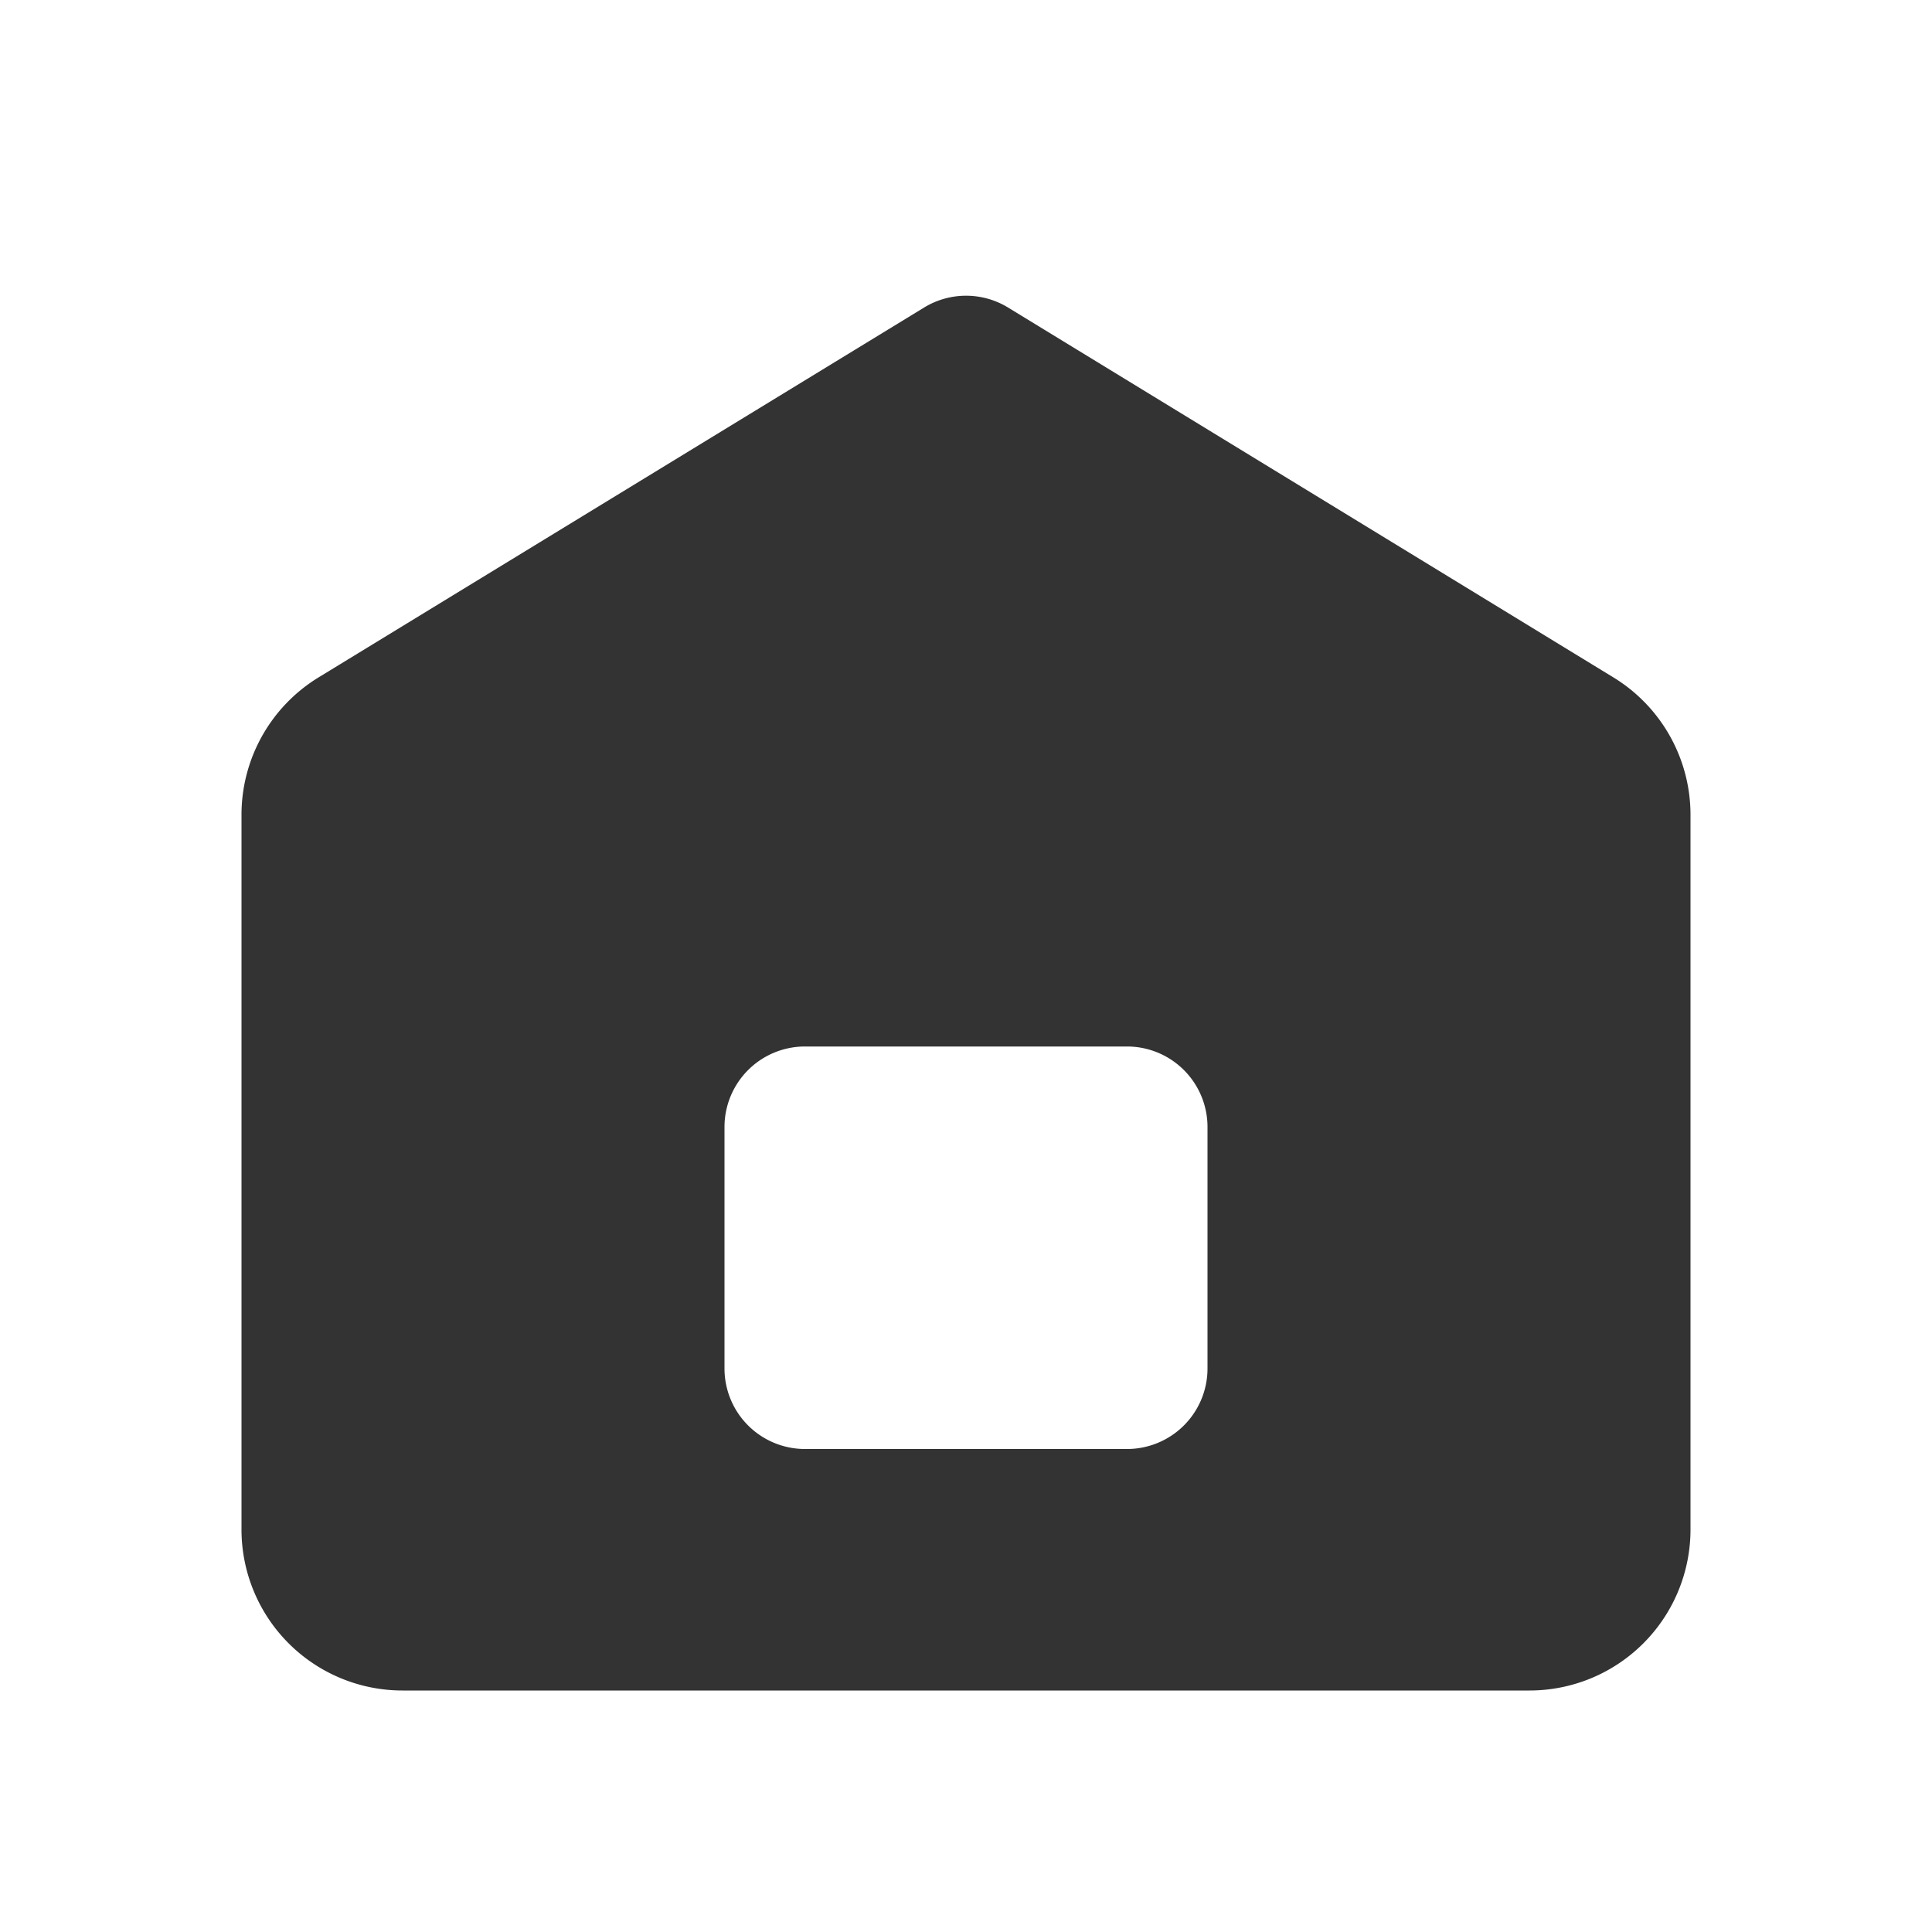
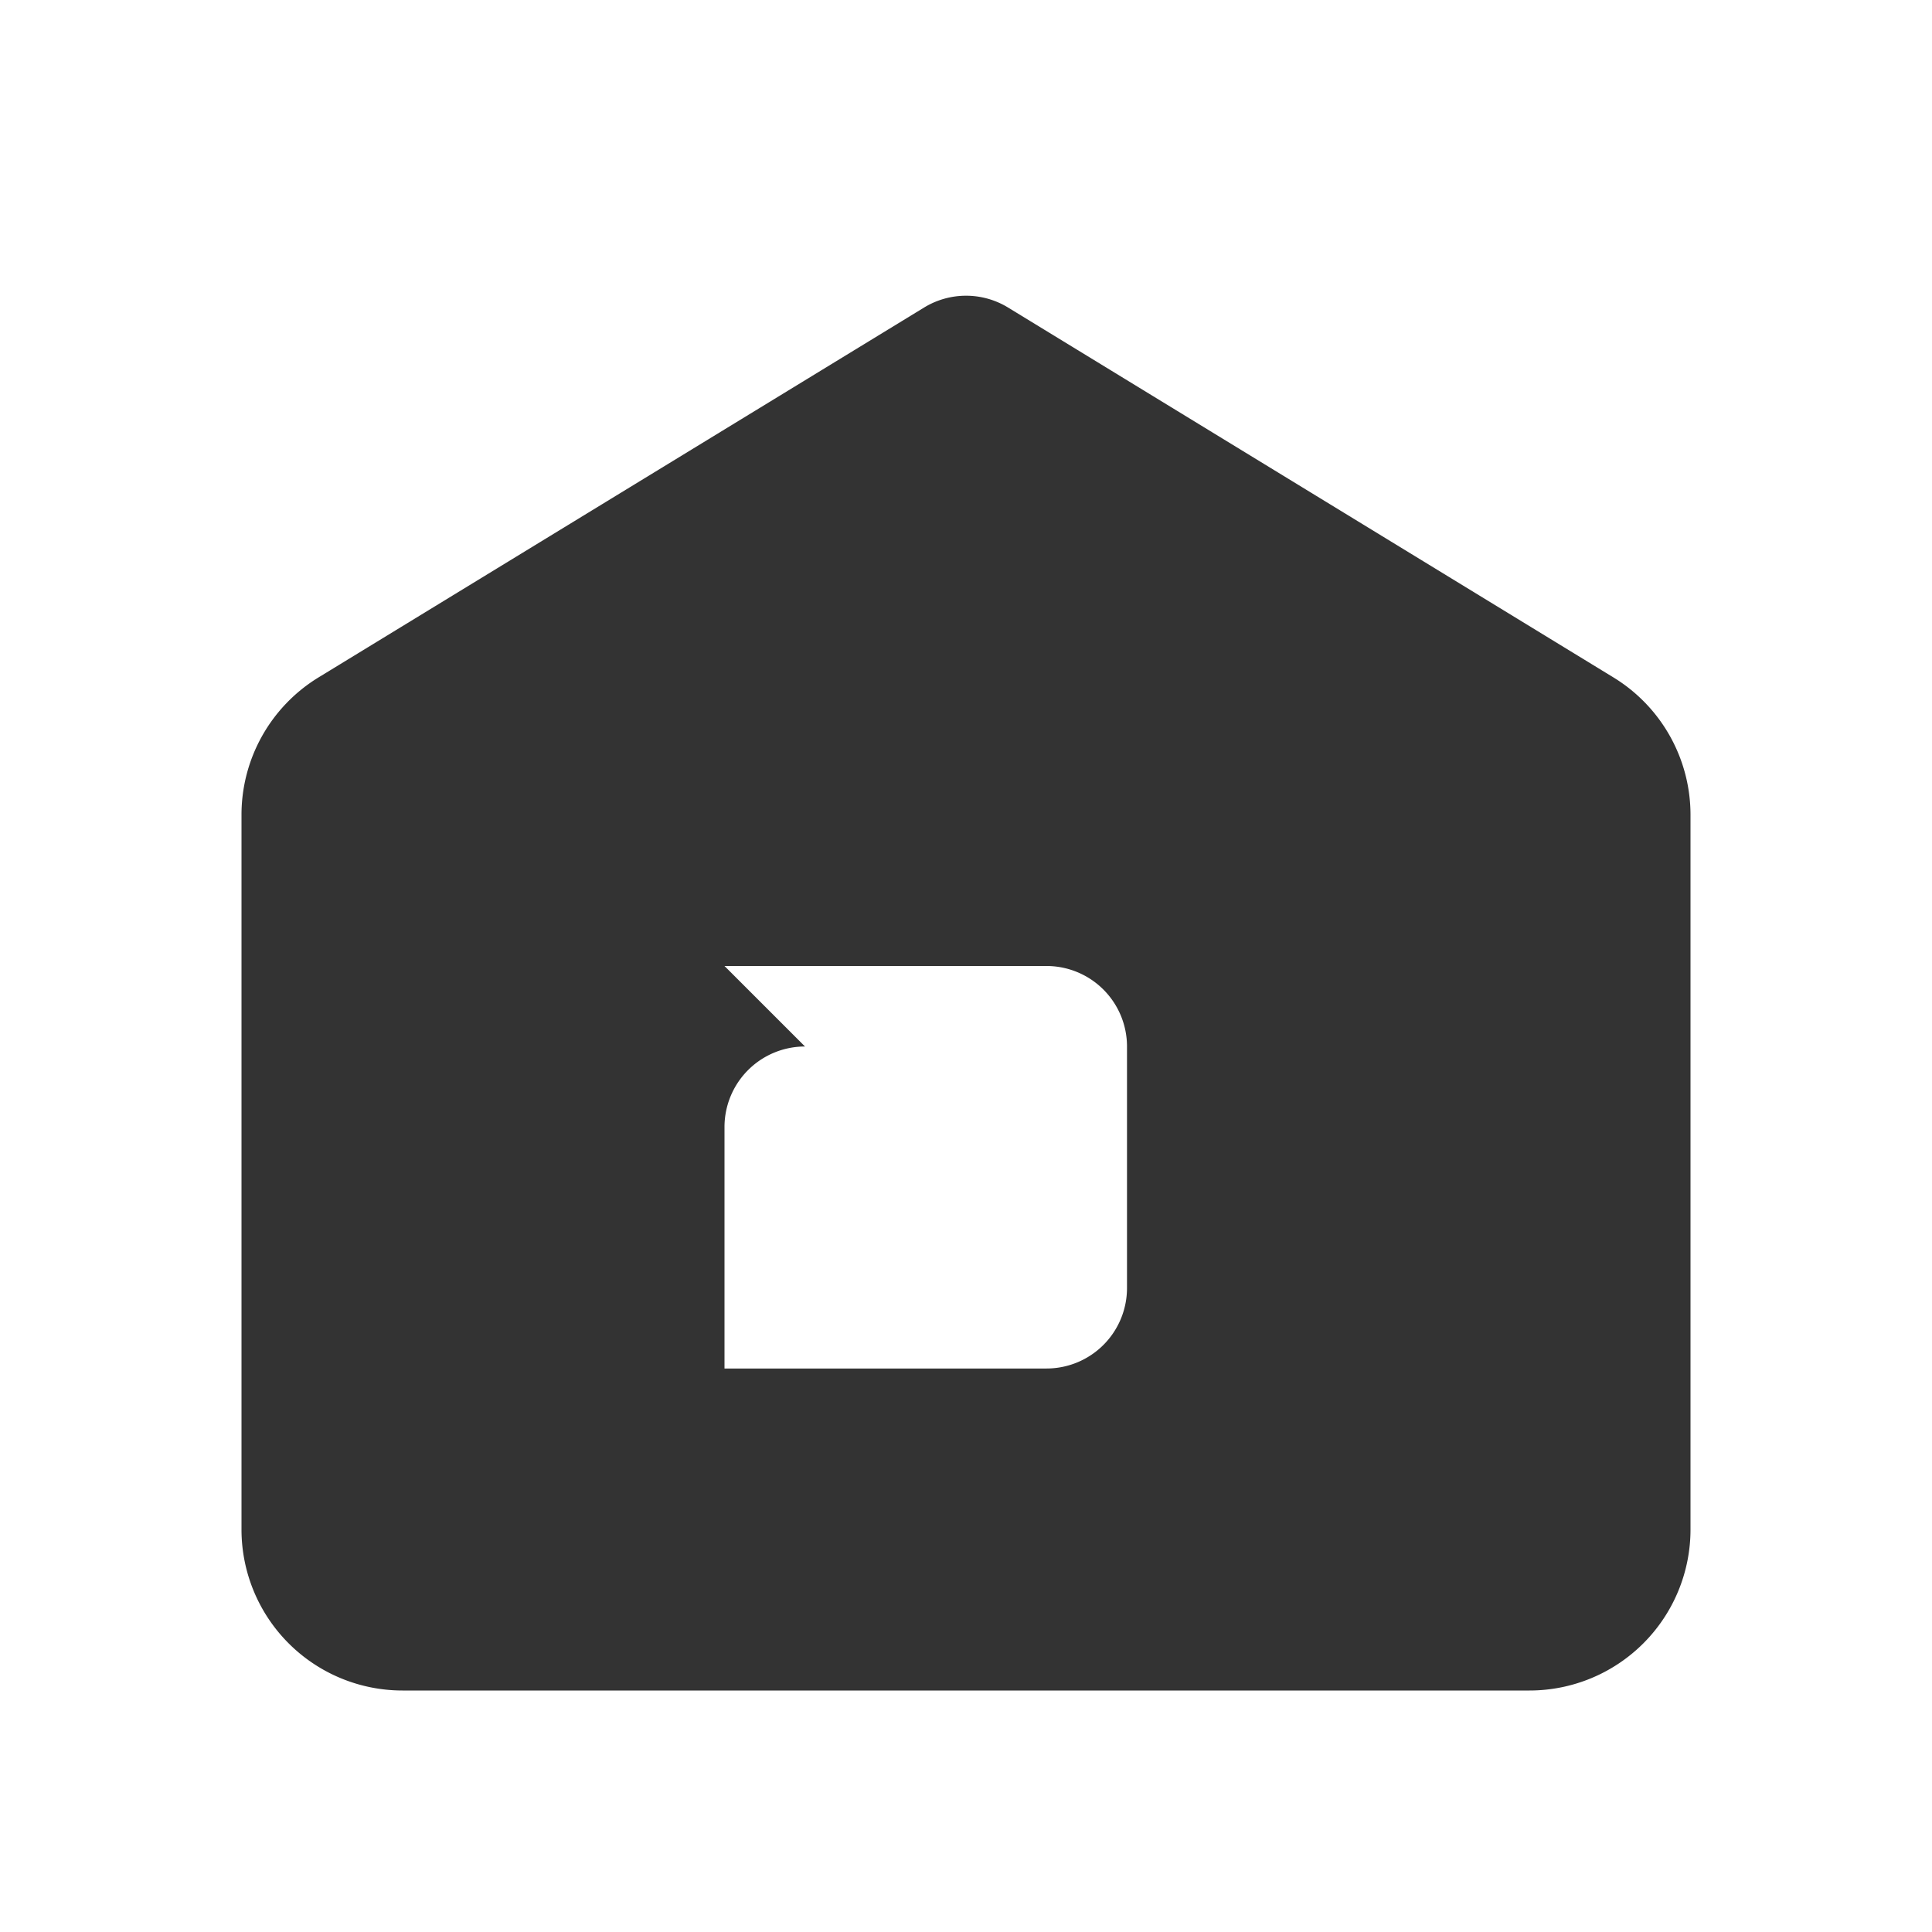
<svg xmlns="http://www.w3.org/2000/svg" t="1757046800637" class="icon" viewBox="0 0 1024 1024" version="1.1" p-id="54350" width="200" height="200">
-   <path d="M168.832 359.04L489.813 162.987a42.667 42.667 0 0 1 44.459 0l320.939 196.096A85.333 85.333 0 0 1 896 431.872V810.667a85.333 85.333 0 0 1-85.333 85.333H213.333a85.333 85.333 0 0 1-85.333-85.333v-378.795a85.333 85.333 0 0 1 40.832-72.832zM426.667 554.667a42.667 42.667 0 0 0-42.667 42.667v128a42.667 42.667 0 0 0 42.667 42.667h170.667a42.667 42.667 0 0 0 42.667-42.667v-128a42.667 42.667 0 0 0-42.667-42.667h-170.667z" fill="#333333" p-id="54351" />
+   <path d="M168.832 359.04L489.813 162.987a42.667 42.667 0 0 1 44.459 0l320.939 196.096A85.333 85.333 0 0 1 896 431.872V810.667a85.333 85.333 0 0 1-85.333 85.333H213.333a85.333 85.333 0 0 1-85.333-85.333v-378.795a85.333 85.333 0 0 1 40.832-72.832zM426.667 554.667a42.667 42.667 0 0 0-42.667 42.667v128h170.667a42.667 42.667 0 0 0 42.667-42.667v-128a42.667 42.667 0 0 0-42.667-42.667h-170.667z" fill="#333333" p-id="54351" />
</svg>